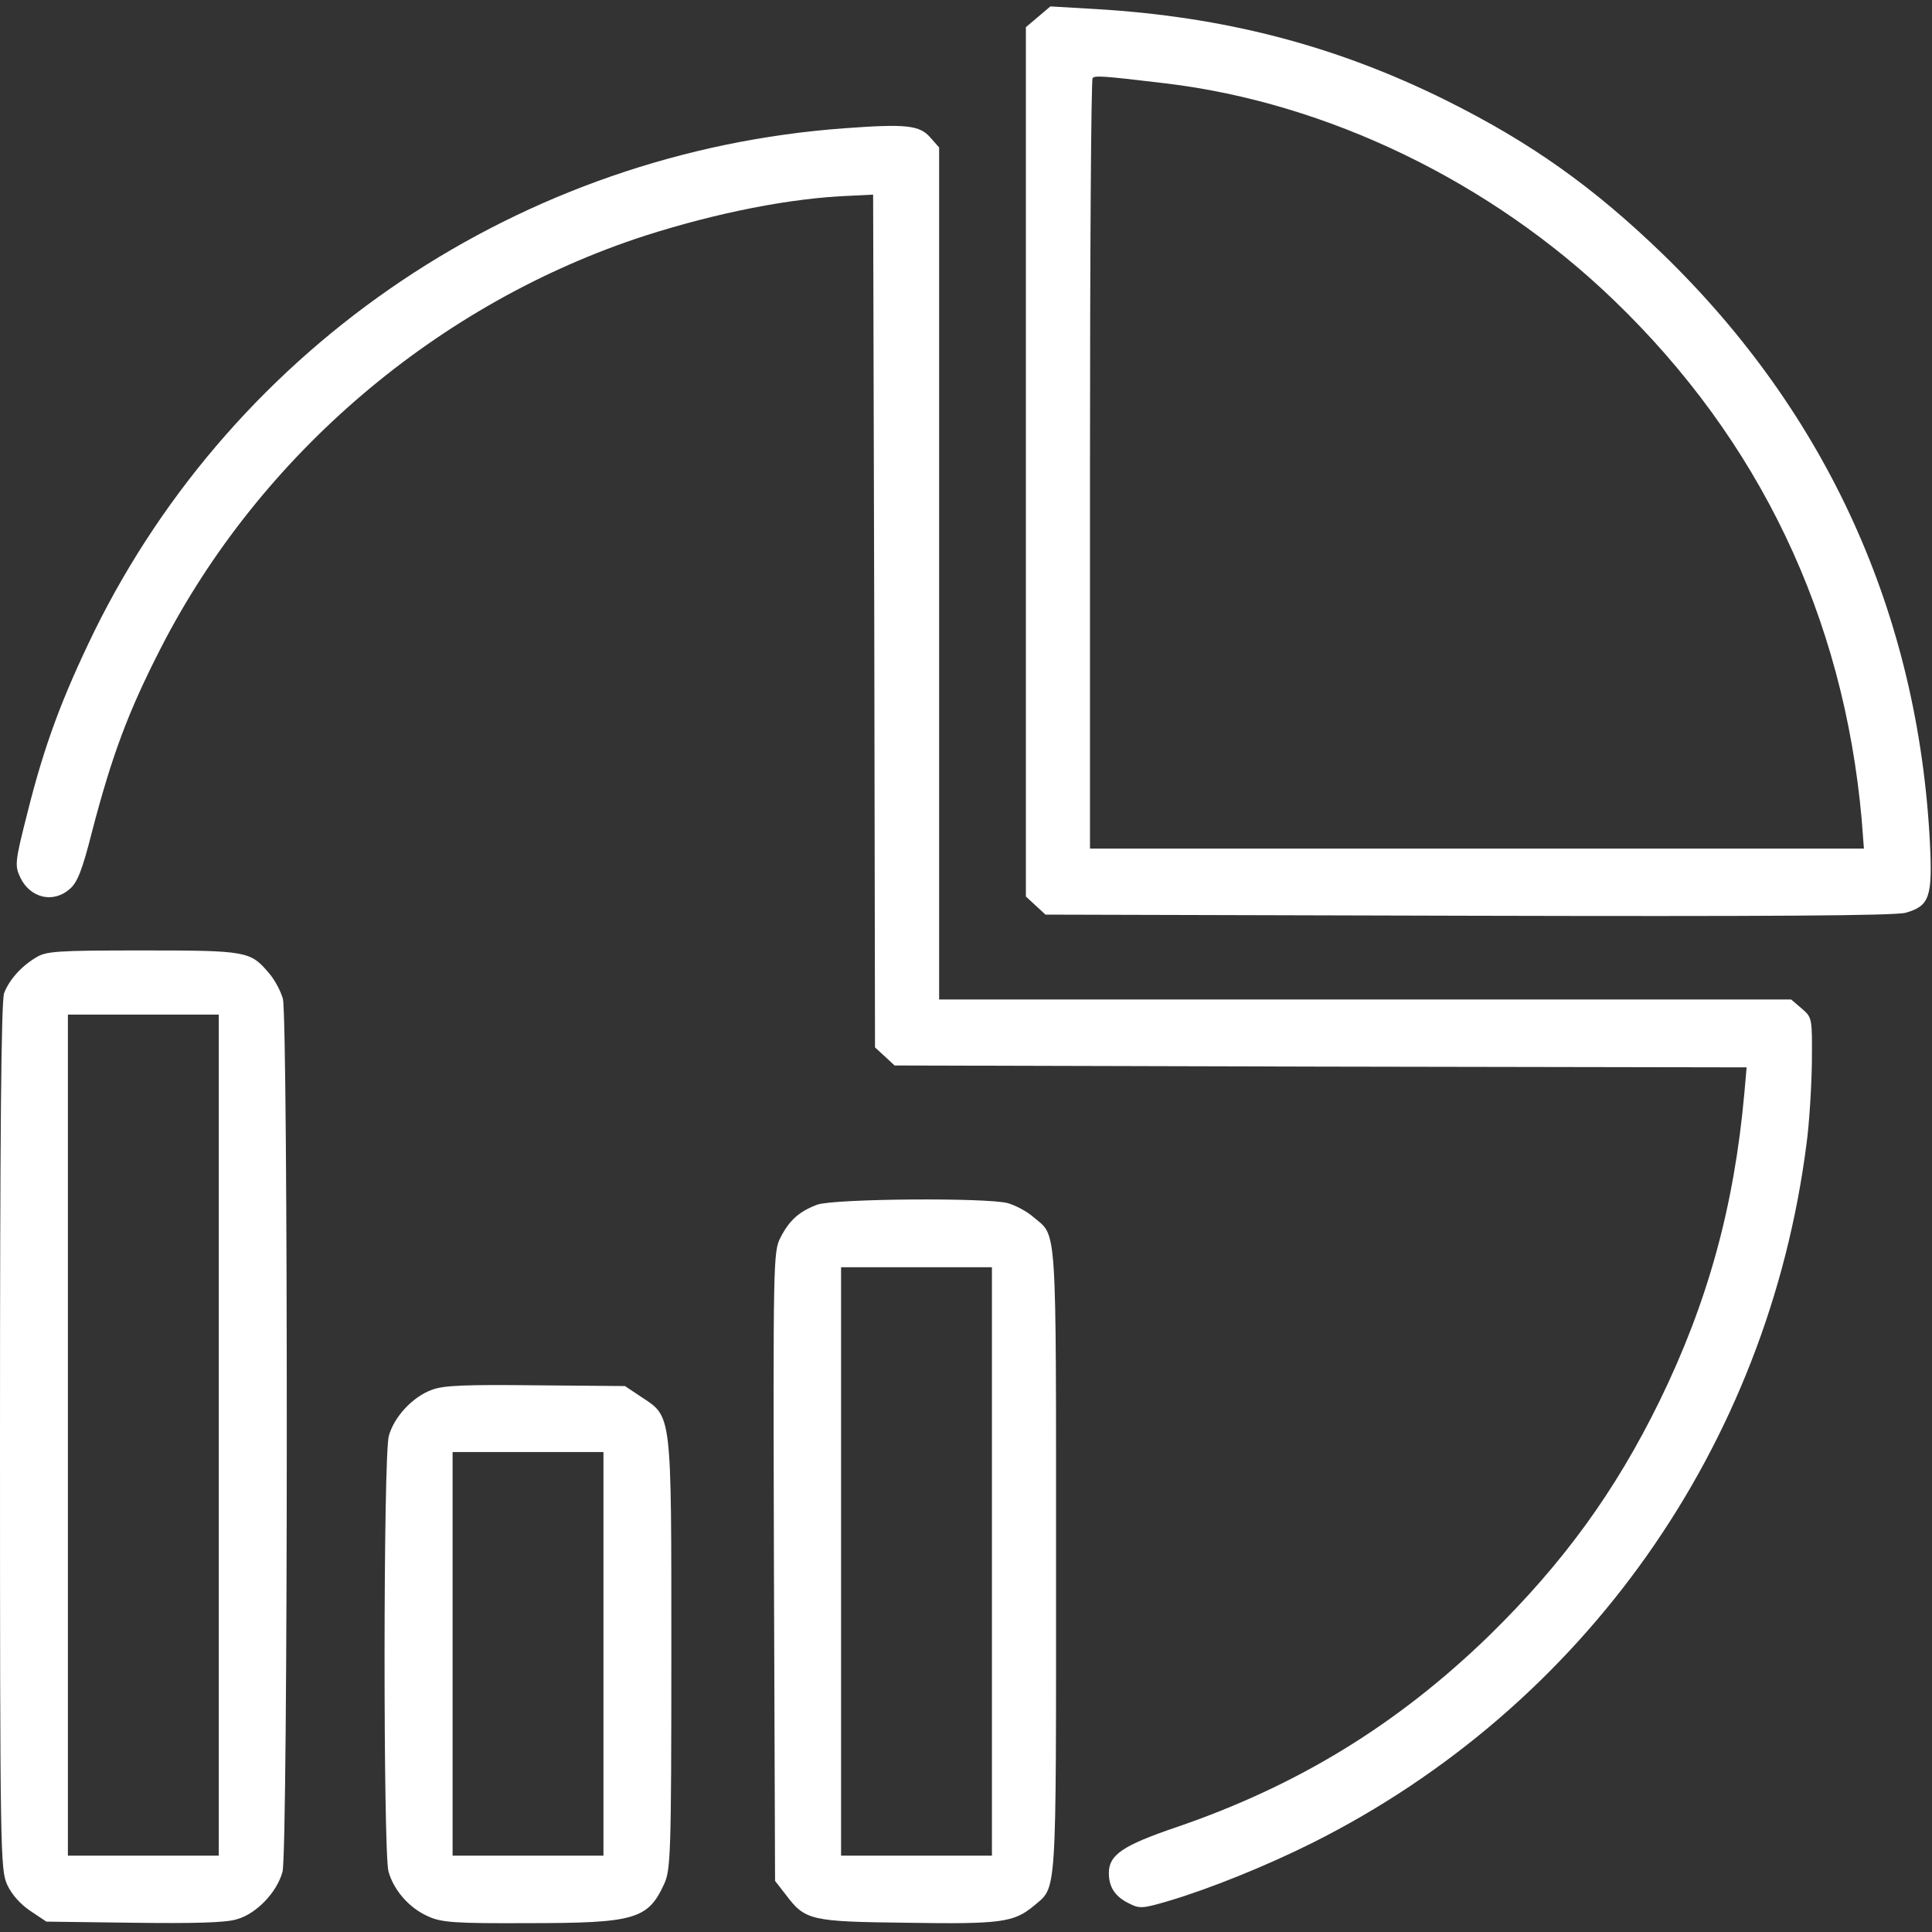
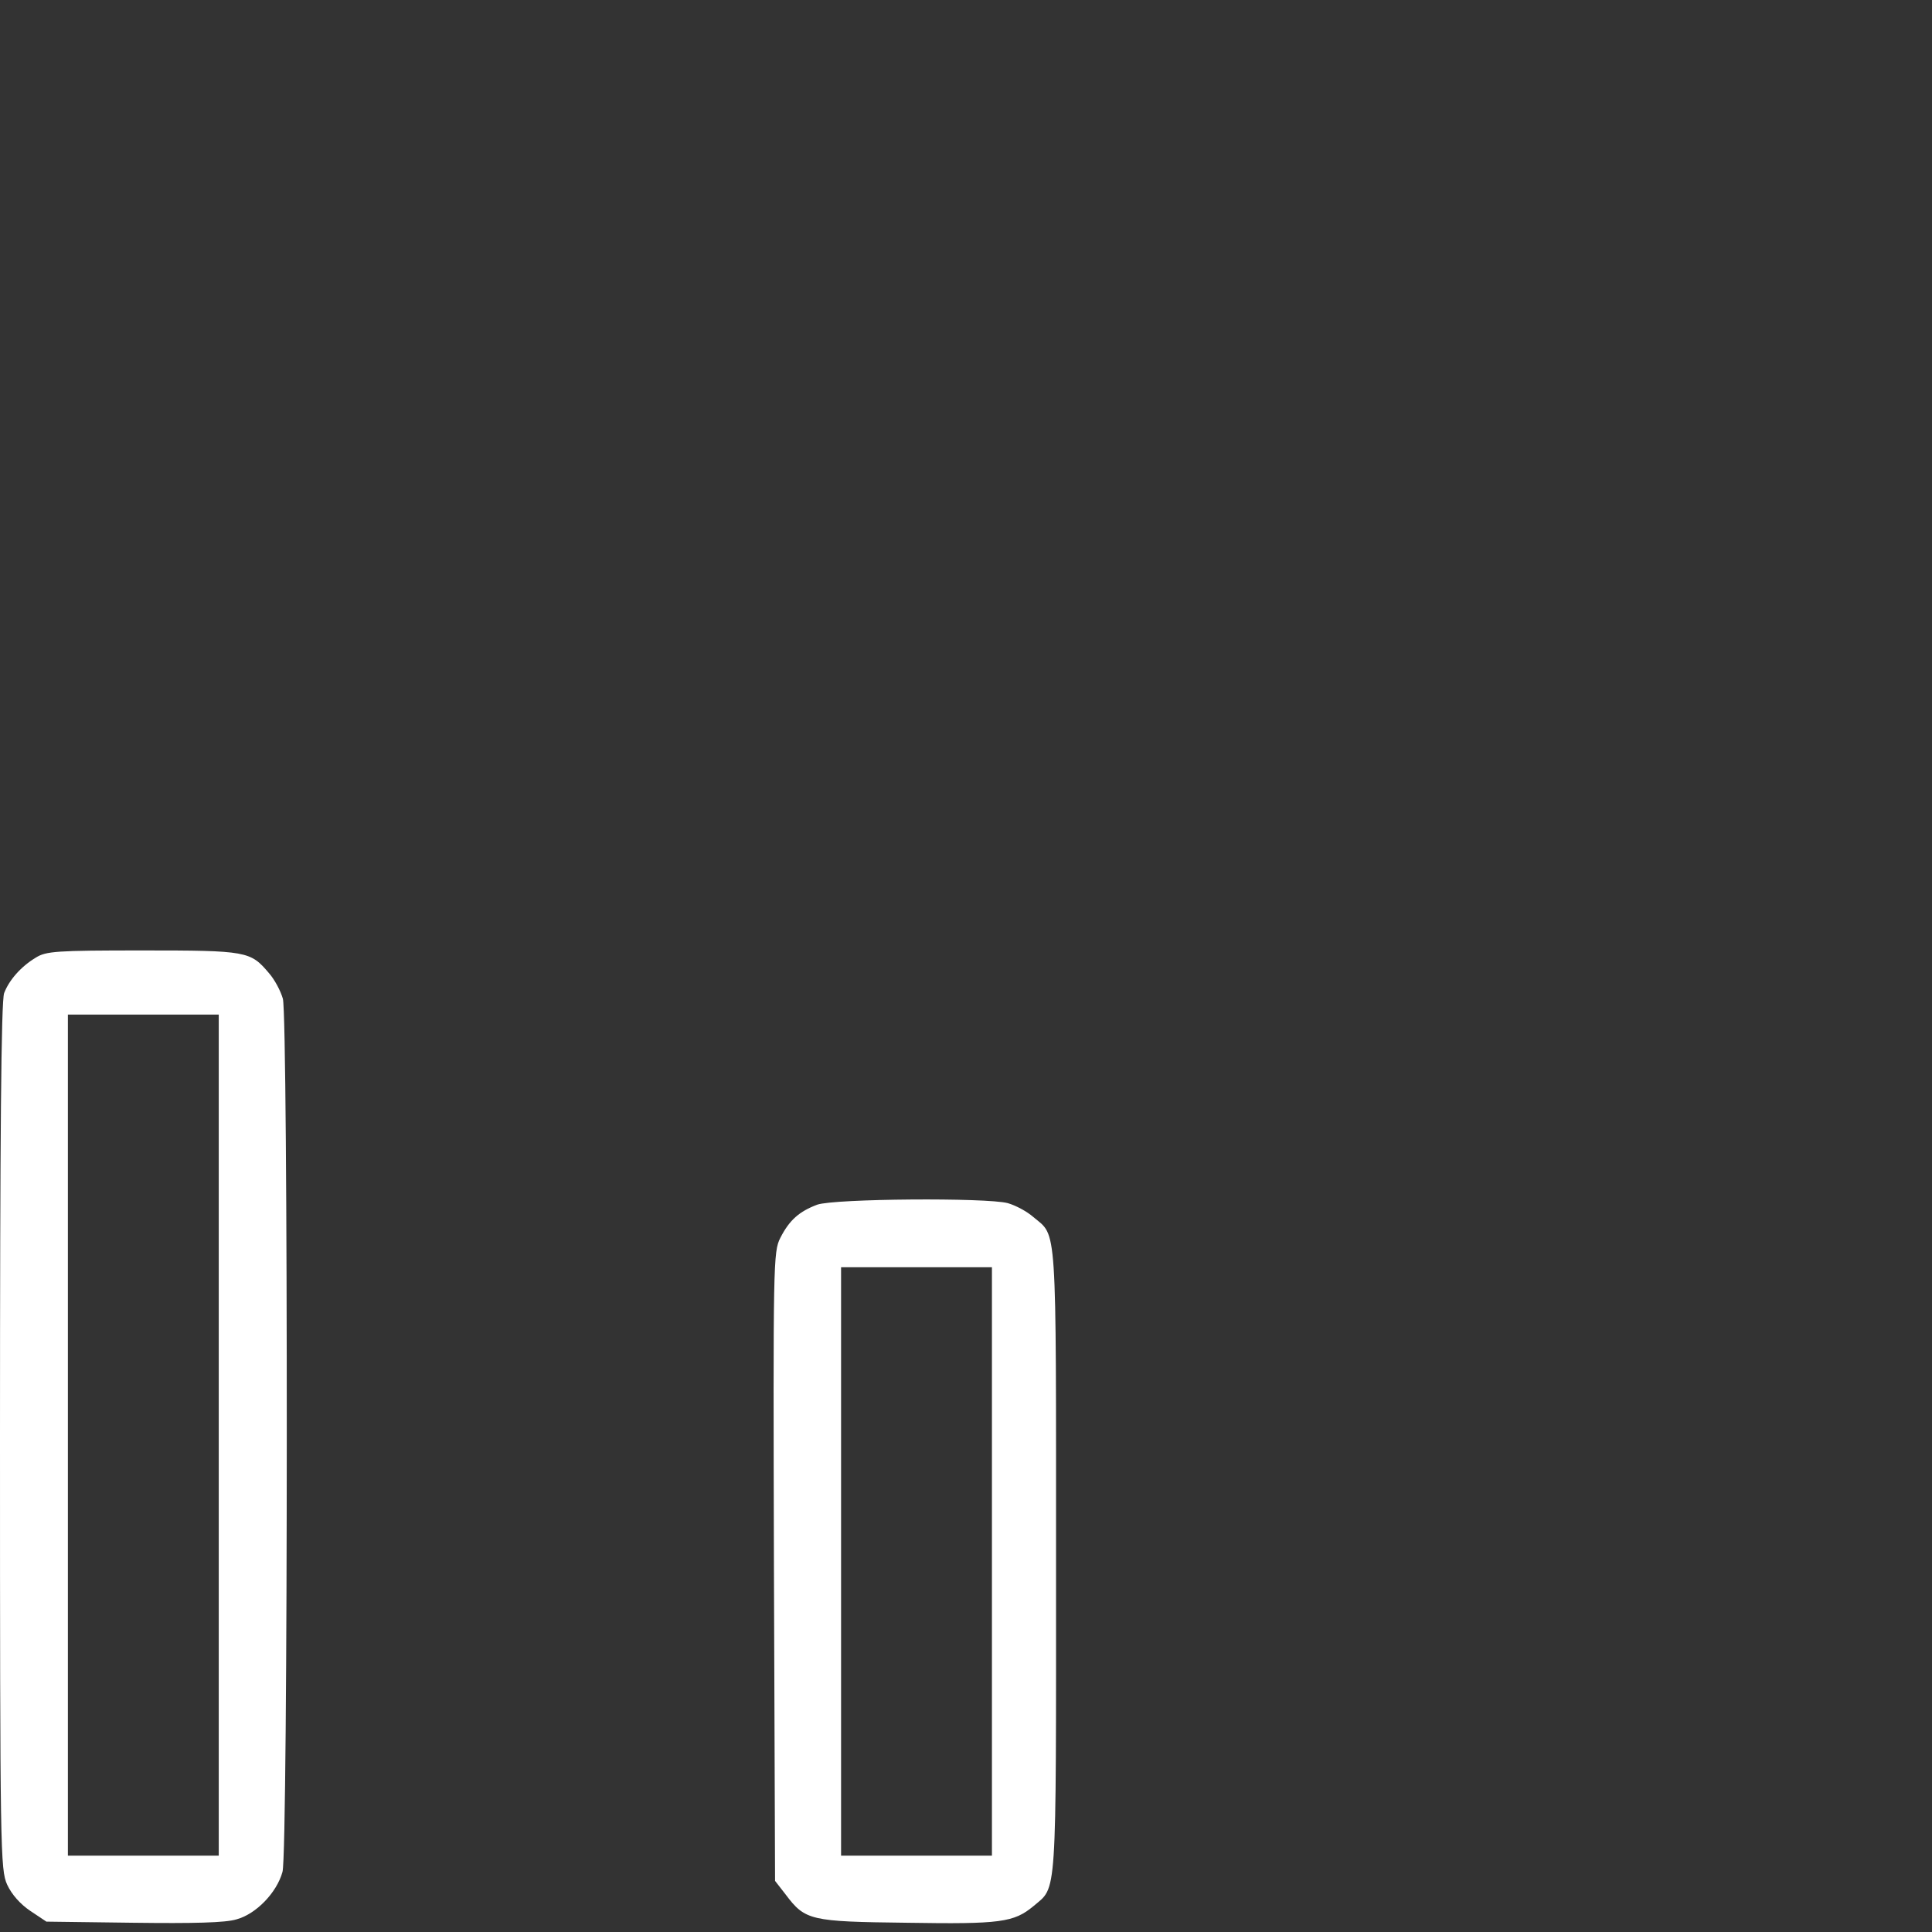
<svg xmlns="http://www.w3.org/2000/svg" width="683" height="683" viewBox="0 0 683 683" fill="none">
  <rect x="0" y="0" width="683" height="683" fill="#333333" stroke="none" />
  <g clip-path="url(#clip0_20_35)">
-     <path d="M366.933 6L362.667 9.6V163.2V316.933L366.133 320.133L369.6 323.333L519.067 323.733C624 324 670.133 323.733 673.733 322.667C682.133 320.267 683.2 317.067 682.267 298C678.133 217.2 646 146.267 587.867 89.867C563.333 66.133 541.2 50.4 511.2 35.467C472.267 16.133 432.8 5.867 387.333 3.2L371.333 2.267L366.933 6ZM412 29.467C469.2 36.267 527.067 64.267 570.4 106C622 155.6 651.733 218 658.133 289.6L658.933 300H522.133H385.333V164.267C385.333 89.6 385.733 28 386.267 27.6C387.067 26.667 389.867 26.8 412 29.467Z" fill="white" />
-     <path d="M298.667 45.333C184.667 53.6 83.467 121.467 33.333 223.2C22 246.533 15.733 263.2 9.733 287.2C5.2 304.933 5.2 306 7.2 310.267C10.667 317.467 18.8 319.467 24.667 314.267C27.333 312 29.067 307.733 32.533 294C39.6 266.933 45.333 251.6 56.8 229.2C91.867 160.667 154.933 107.067 228 83.333C253.467 75.2 279.467 70 300.667 69.2L308.667 68.8L309.067 219.467L309.333 370.267L312.8 373.467L316.267 376.667L466.8 377.067L617.467 377.333L616.667 386.4C613.067 426.533 603.733 460.4 586.667 495.333C571.067 527.2 552.667 552.533 526.533 578.133C494 609.733 458.667 631.333 415.733 646C396.933 652.4 392 655.733 392 662.133C392 667.067 394.133 670.4 398.933 672.8C402.8 674.8 403.733 674.8 413.2 672C427.6 667.733 447.733 659.6 464 651.467C560 603.333 625.067 511.2 638.667 404.133C639.6 397.333 640.4 384.533 640.533 375.733C640.667 359.867 640.667 359.733 636.933 356.533L633.2 353.333H482.533H332V202.8V52.133L328.933 48.667C325.2 44.267 320.4 43.733 298.667 45.333Z" fill="white" />
    <path d="M12.667 338.533C7.333 341.733 3.2 346.533 1.467 351.067C0.4 353.733 0 402.667 0 507.733C0 655.067 0.133 660.933 2.533 666.267C4.133 669.733 7.2 673.2 10.8 675.6L16.4 679.333L47.2 679.733C68.267 680 79.733 679.733 83.6 678.533C90.533 676.667 97.867 669.067 99.867 661.733C101.867 654.8 101.867 360 100 353.067C99.2 350.267 97.067 346.267 95.067 344C88.533 336.267 87.333 336 50.4 336C19.867 336 16.267 336.267 12.667 338.533ZM77.333 507.333V656H50.667H24V507.333V358.667H50.667H77.333V507.333Z" fill="white" />
    <path d="M288.933 425.867C282.533 428.267 279.067 431.333 275.867 437.6C273.333 442.533 273.333 446.667 273.6 553.733L274 664.933L277.733 669.733C284.667 678.933 286.4 679.333 320.667 679.733C353.733 680.267 358.4 679.6 365.333 673.867C373.733 666.667 373.333 673.467 373.333 552C373.333 430.533 373.733 437.333 365.333 430.267C363.067 428.267 359.067 426.133 356.267 425.333C348.667 423.333 295.2 423.733 288.933 425.867ZM350.667 552V656H324H297.333V552V448H324H350.667V552Z" fill="white" />
-     <path d="M152.667 491.333C146 493.733 139.333 500.8 137.467 507.6C135.467 514.4 135.467 654.8 137.333 661.6C139.2 668.267 144.667 674.533 151.333 677.467C156 679.6 160.4 680 186.667 679.867C224.4 679.867 229.067 678.533 234.8 666C237.067 661.067 237.333 655.6 237.333 584.667C237.333 498.267 237.6 501.067 226.533 493.733L220.933 490L189.467 489.733C164.667 489.467 156.8 489.733 152.667 491.333ZM213.333 584.667V656H186.667H160V584.667V513.333H186.667H213.333V584.667Z" fill="white" />
  </g>
  <defs>
    <clipPath id="clip0_20_35">
      <rect width="682.667" height="682.667" fill="white" />
    </clipPath>
  </defs>
</svg>